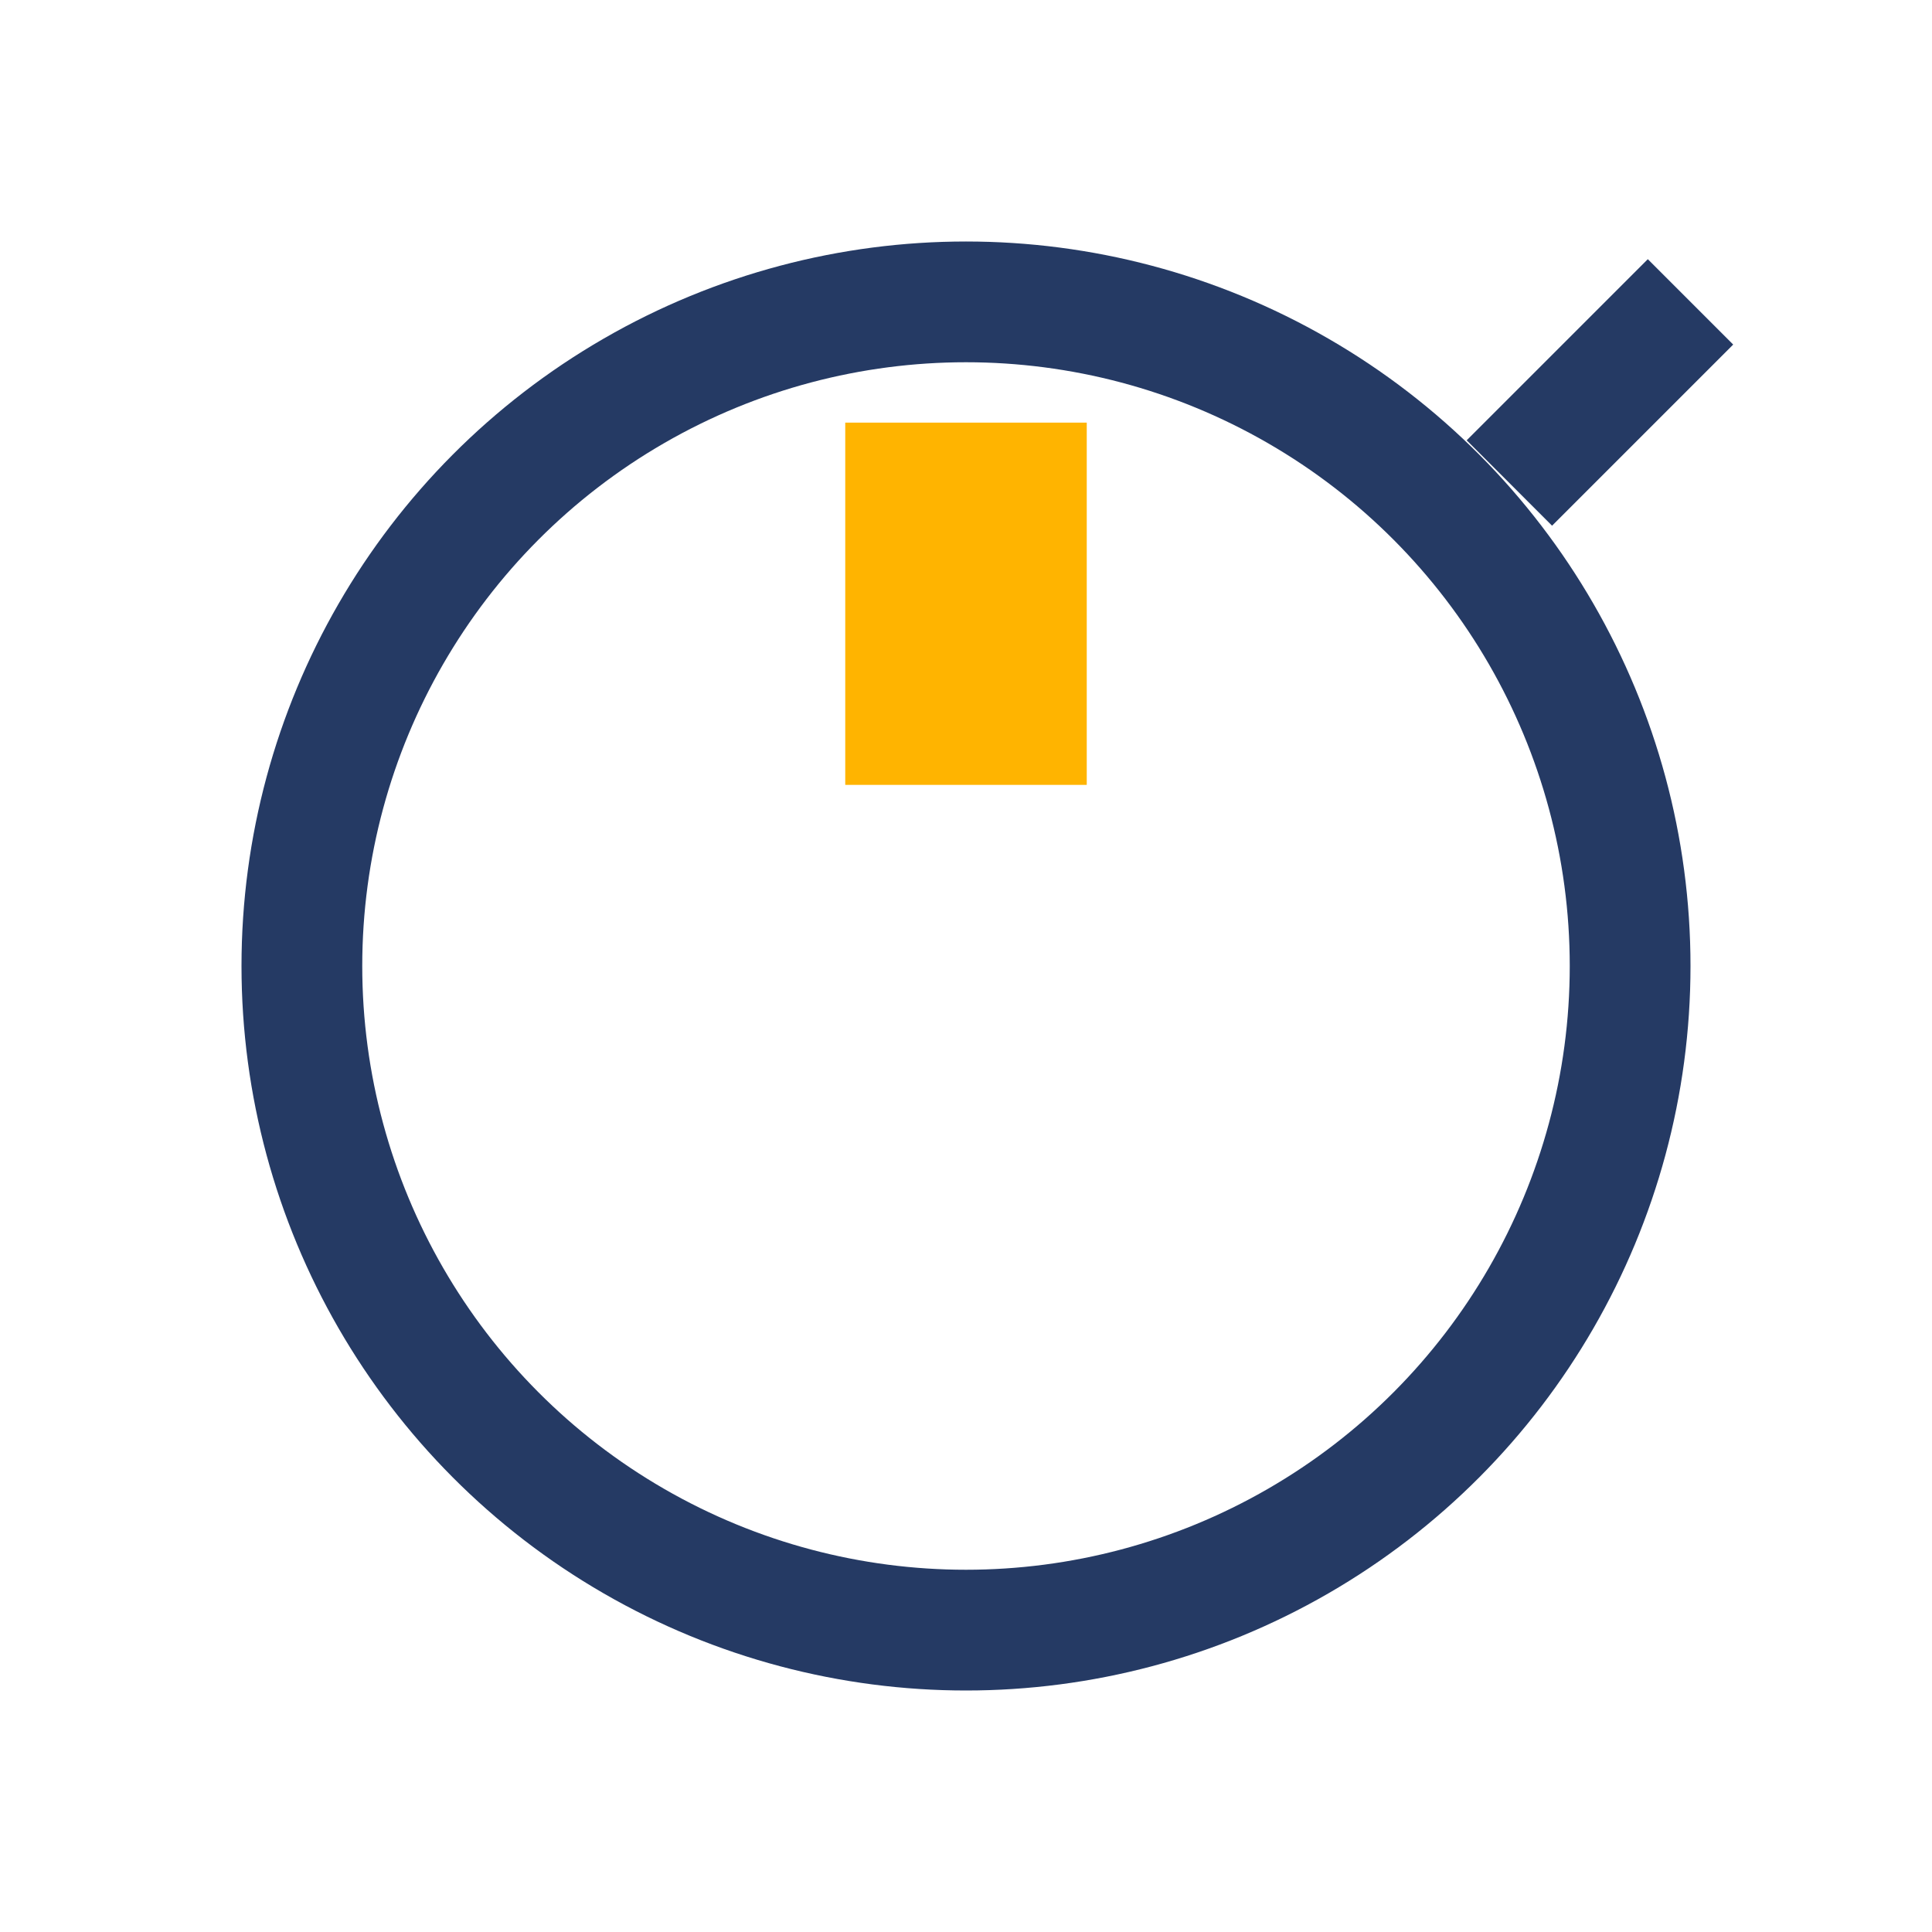
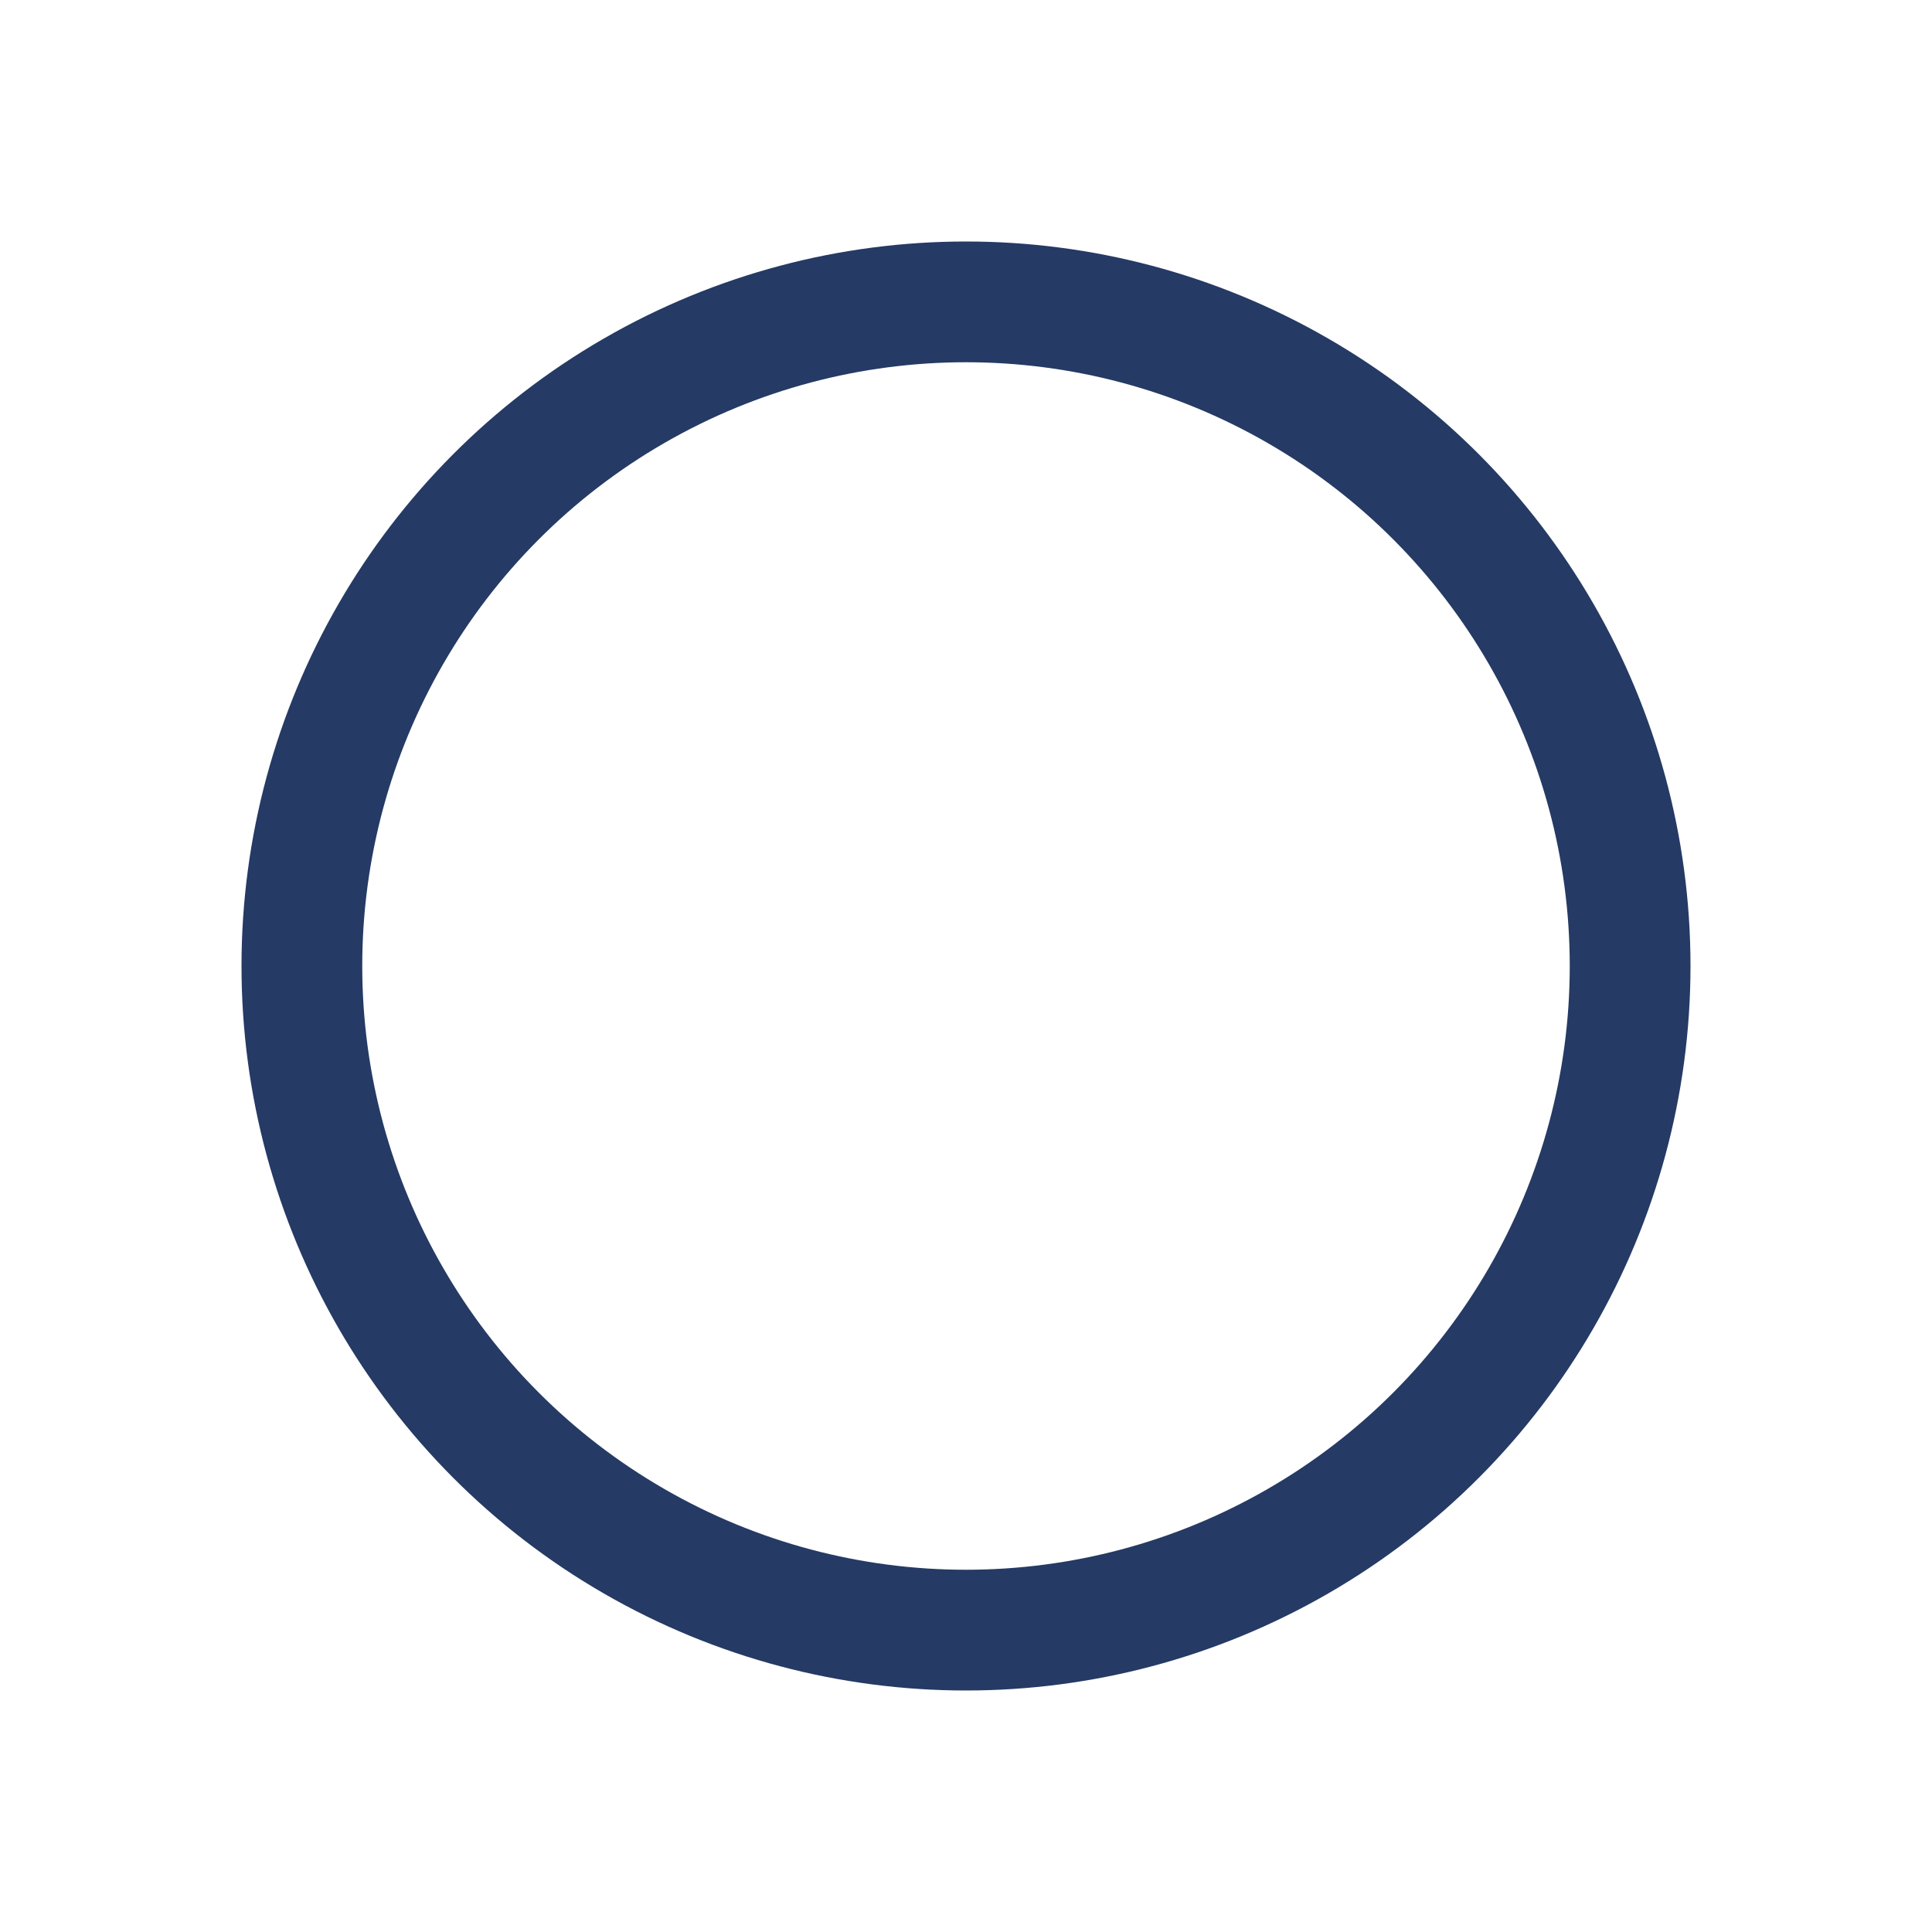
<svg xmlns="http://www.w3.org/2000/svg" width="32" height="32" viewBox="0 0 32 32">
  <circle cx="16" cy="16" r="11" fill="none" stroke="#253A64" stroke-width="2" />
-   <rect x="14" y="7" width="4" height="6" fill="#FFB400" />
-   <path d="M25 8l3-3" stroke="#253A64" stroke-width="2" />
</svg>